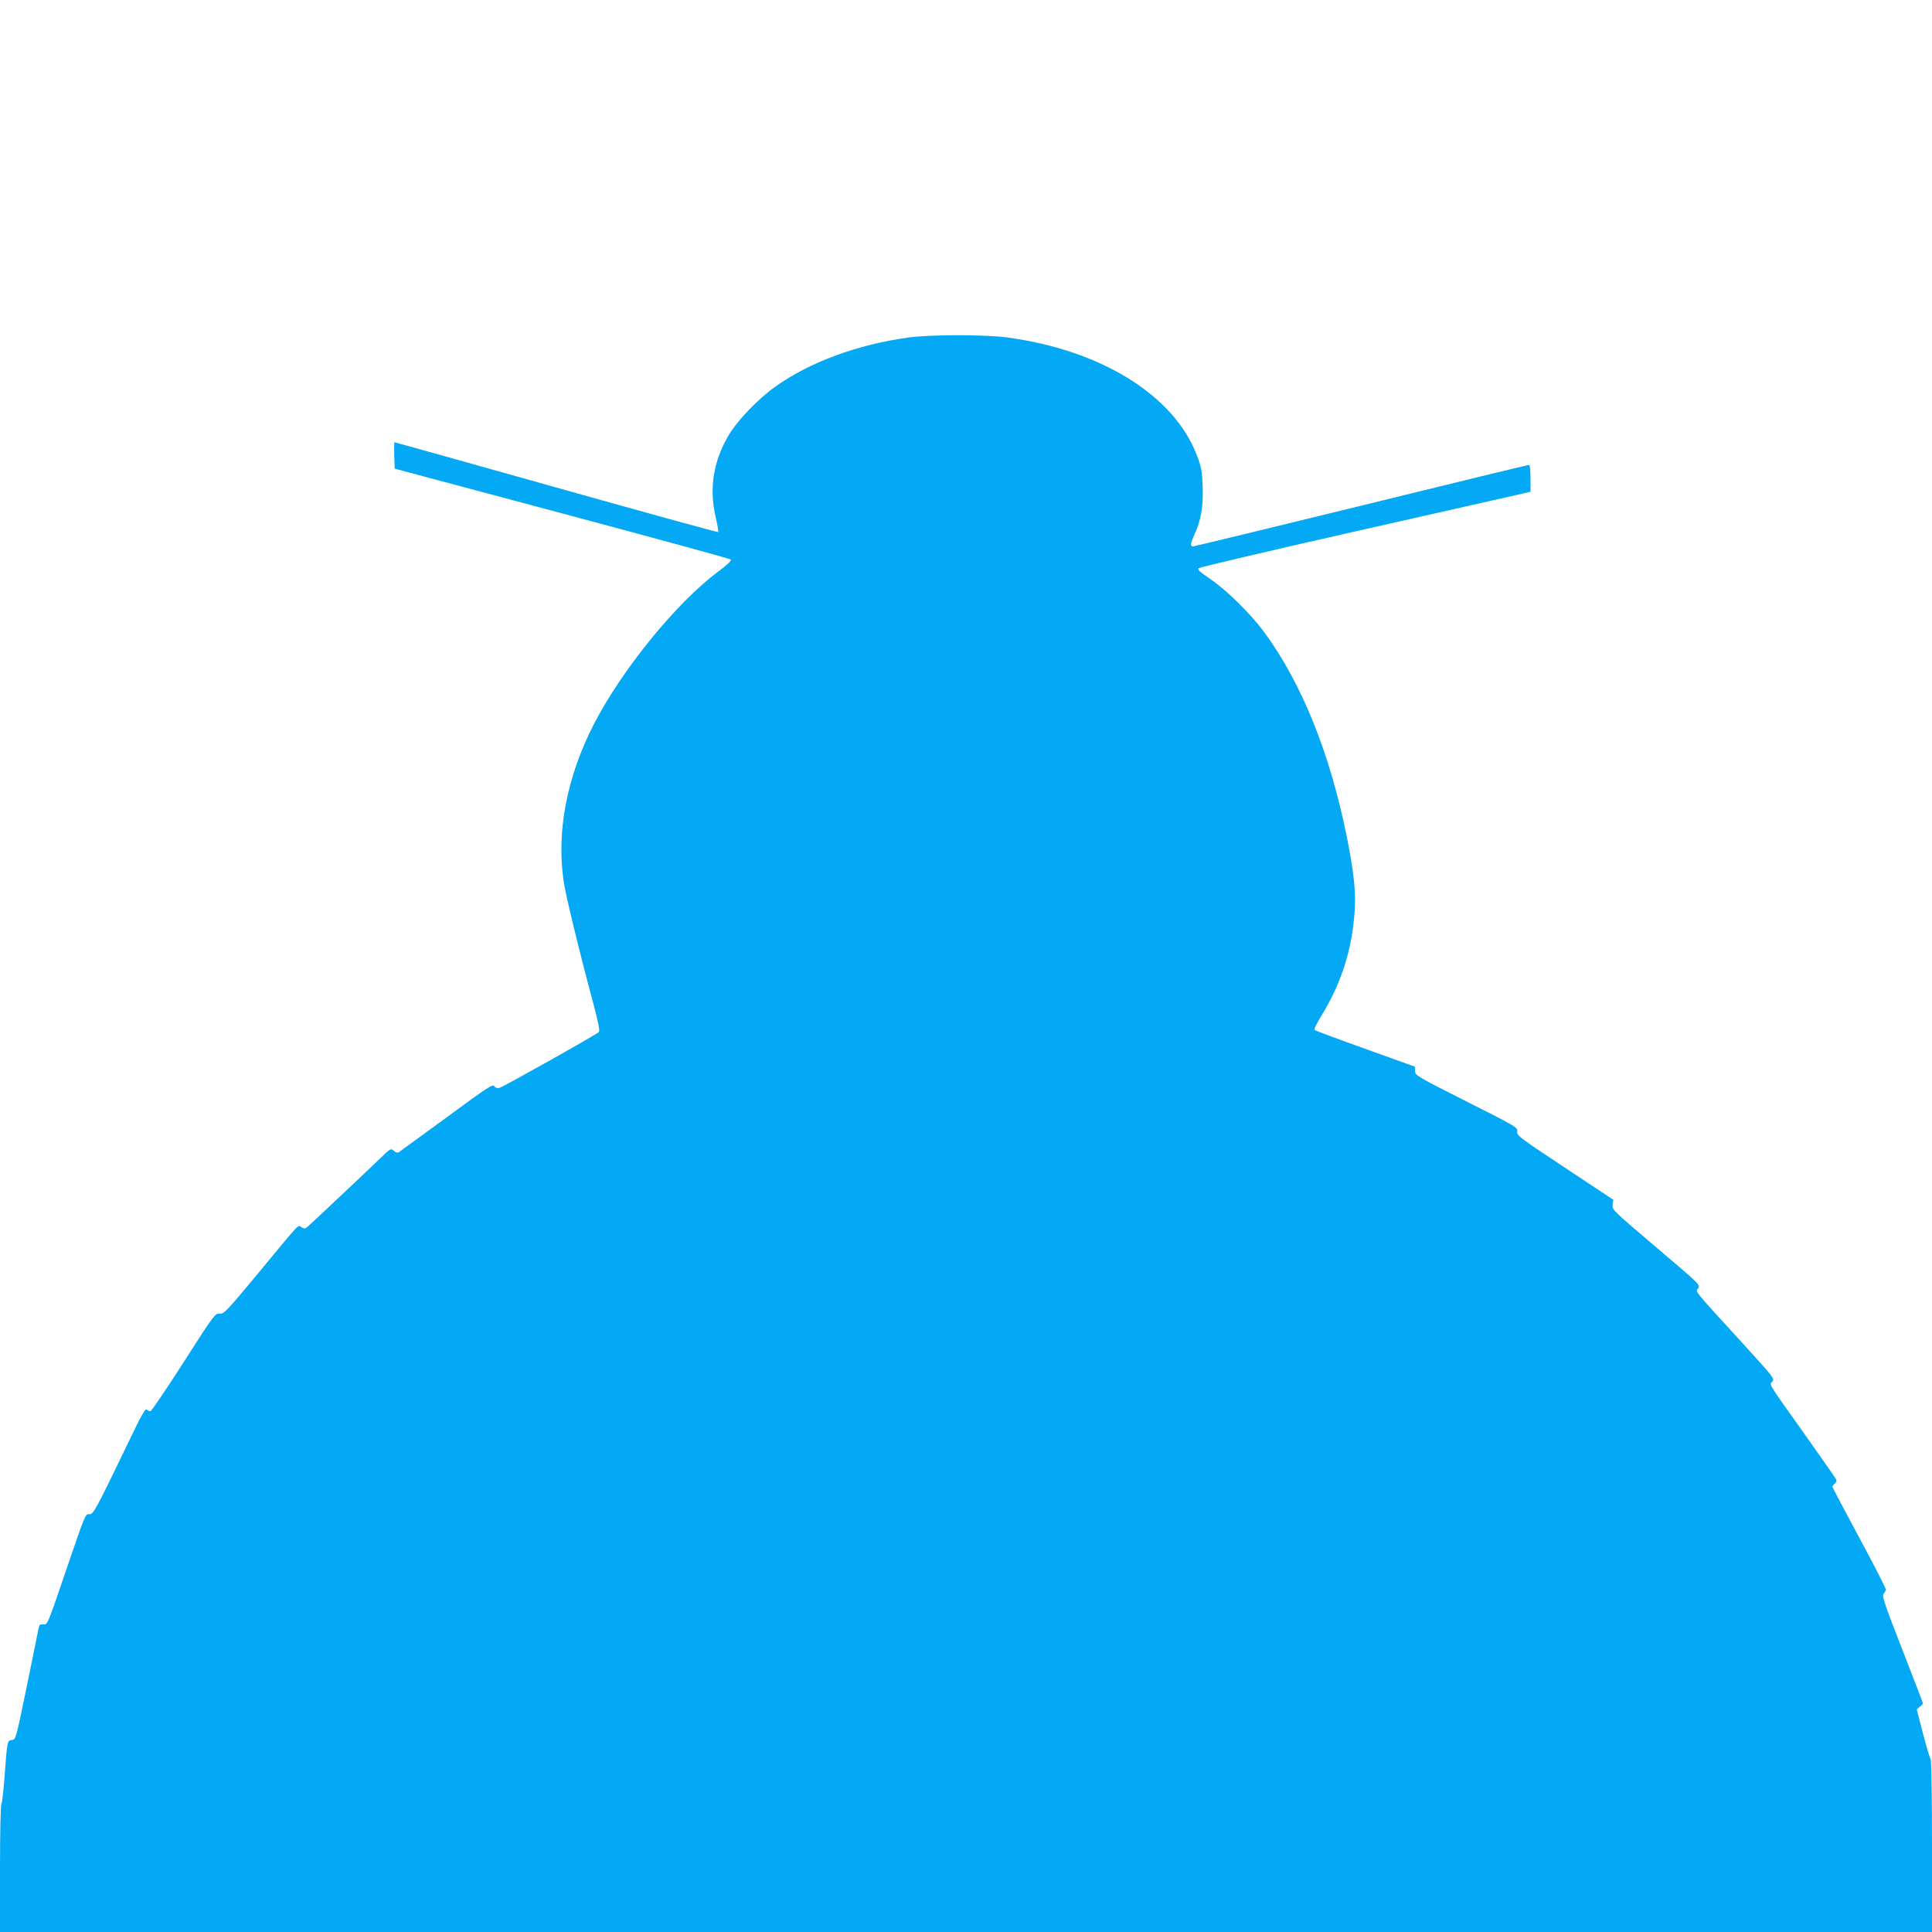
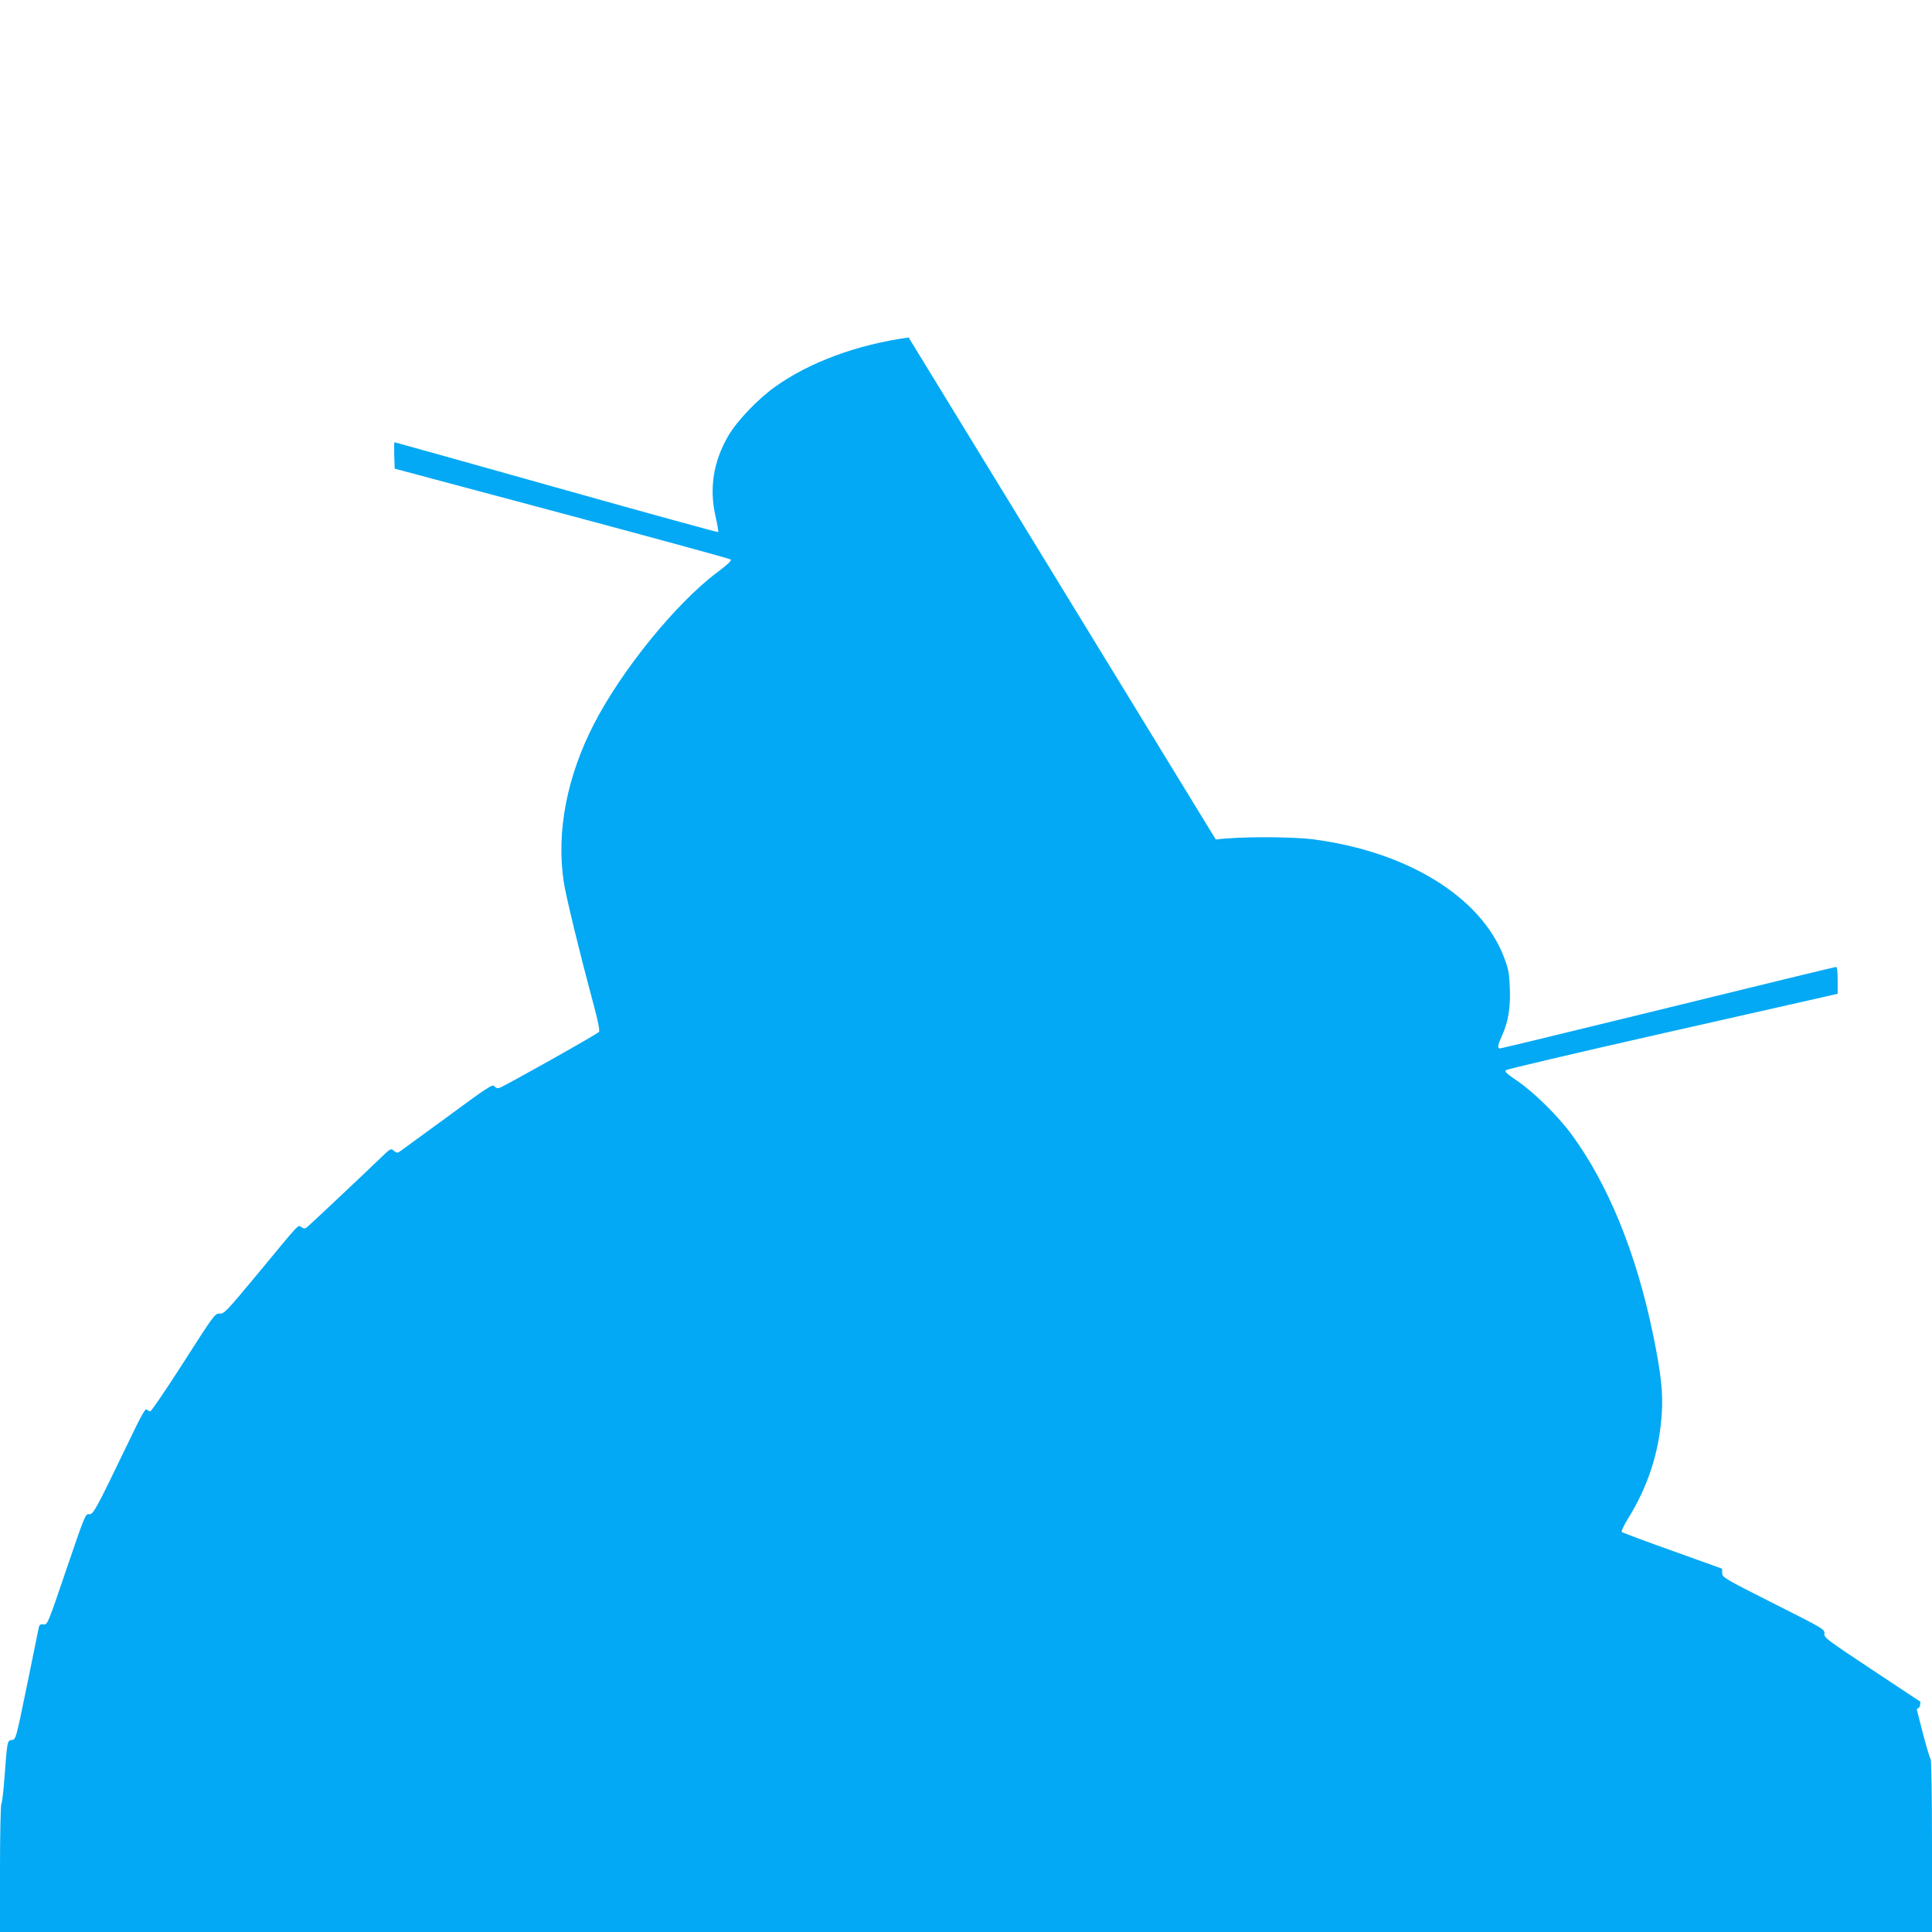
<svg xmlns="http://www.w3.org/2000/svg" version="1.0" width="1280pt" height="1280pt" viewBox="0 0 1280 1280" preserveAspectRatio="xMidYMid meet">
  <g transform="translate(0,1280) scale(0.1,-0.1)" fill="#03a9f4" stroke="none">
-     <path d="M6020 10564 c-337 -46 -656 -163 -884 -326 -114 -81 -252 -225 -310 -324 -99 -169 -128 -347 -86 -533 13 -56 21 -103 18 -106 -2 -3 -485 130 -1072 295 -587 165 -1069 300 -1072 300 -3 0 -3 -39 -2 -87 l3 -88 1108 -296 c609 -163 1112 -300 1118 -306 7 -7 -20 -33 -88 -84 -273 -204 -633 -647 -817 -1004 -181 -351 -251 -717 -201 -1048 14 -94 105 -468 199 -817 29 -109 41 -169 34 -177 -12 -15 -632 -363 -660 -371 -13 -3 -26 1 -33 12 -11 15 -46 -8 -316 -207 -167 -122 -310 -226 -317 -231 -8 -5 -21 -1 -33 10 -19 17 -22 16 -92 -52 -73 -71 -419 -397 -470 -443 -24 -22 -30 -24 -49 -12 -26 16 0 43 -283 -299 -215 -259 -230 -275 -259 -273 -31 2 -36 -4 -240 -323 -114 -178 -213 -324 -220 -324 -7 0 -17 5 -24 12 -9 9 -38 -43 -124 -223 -217 -450 -230 -474 -258 -471 -24 3 -28 -7 -150 -365 -125 -367 -125 -368 -152 -365 -23 2 -28 -2 -33 -30 -4 -18 -39 -190 -78 -383 -72 -349 -72 -350 -99 -353 -30 -4 -30 -3 -49 -257 -6 -82 -15 -158 -20 -167 -5 -9 -9 -204 -9 -432 l0 -416 6400 0 6400 0 0 568 c0 327 -4 572 -9 577 -5 6 -28 82 -51 170 l-41 160 20 17 c12 9 21 19 21 23 0 3 -62 164 -137 357 -113 289 -135 353 -125 366 7 10 14 22 17 27 3 6 -76 161 -175 344 -99 184 -180 337 -180 341 0 4 7 13 15 20 9 7 14 19 11 27 -3 7 -97 142 -209 300 -254 357 -235 327 -214 350 15 18 7 29 -179 233 -350 383 -330 359 -315 382 17 27 26 17 -298 293 -266 226 -271 231 -267 263 l5 33 -320 212 c-304 202 -320 213 -317 240 3 28 -3 32 -337 200 -329 166 -340 173 -340 201 l-1 29 -328 118 c-180 64 -332 121 -336 125 -5 5 14 45 41 89 134 215 208 445 224 700 9 130 -6 264 -55 505 -111 545 -297 1005 -543 1340 -91 124 -250 280 -360 355 -69 47 -85 61 -75 71 7 6 465 114 1018 239 553 125 1044 236 1093 247 l87 20 0 89 c0 55 -4 89 -10 89 -6 0 -506 -121 -1111 -270 -605 -148 -1107 -270 -1115 -270 -20 0 -17 20 11 82 42 91 58 185 53 316 -4 103 -9 128 -39 207 -152 398 -638 698 -1262 780 -149 19 -500 19 -647 -1z" />
+     <path d="M6020 10564 c-337 -46 -656 -163 -884 -326 -114 -81 -252 -225 -310 -324 -99 -169 -128 -347 -86 -533 13 -56 21 -103 18 -106 -2 -3 -485 130 -1072 295 -587 165 -1069 300 -1072 300 -3 0 -3 -39 -2 -87 l3 -88 1108 -296 c609 -163 1112 -300 1118 -306 7 -7 -20 -33 -88 -84 -273 -204 -633 -647 -817 -1004 -181 -351 -251 -717 -201 -1048 14 -94 105 -468 199 -817 29 -109 41 -169 34 -177 -12 -15 -632 -363 -660 -371 -13 -3 -26 1 -33 12 -11 15 -46 -8 -316 -207 -167 -122 -310 -226 -317 -231 -8 -5 -21 -1 -33 10 -19 17 -22 16 -92 -52 -73 -71 -419 -397 -470 -443 -24 -22 -30 -24 -49 -12 -26 16 0 43 -283 -299 -215 -259 -230 -275 -259 -273 -31 2 -36 -4 -240 -323 -114 -178 -213 -324 -220 -324 -7 0 -17 5 -24 12 -9 9 -38 -43 -124 -223 -217 -450 -230 -474 -258 -471 -24 3 -28 -7 -150 -365 -125 -367 -125 -368 -152 -365 -23 2 -28 -2 -33 -30 -4 -18 -39 -190 -78 -383 -72 -349 -72 -350 -99 -353 -30 -4 -30 -3 -49 -257 -6 -82 -15 -158 -20 -167 -5 -9 -9 -204 -9 -432 l0 -416 6400 0 6400 0 0 568 c0 327 -4 572 -9 577 -5 6 -28 82 -51 170 l-41 160 20 17 l5 33 -320 212 c-304 202 -320 213 -317 240 3 28 -3 32 -337 200 -329 166 -340 173 -340 201 l-1 29 -328 118 c-180 64 -332 121 -336 125 -5 5 14 45 41 89 134 215 208 445 224 700 9 130 -6 264 -55 505 -111 545 -297 1005 -543 1340 -91 124 -250 280 -360 355 -69 47 -85 61 -75 71 7 6 465 114 1018 239 553 125 1044 236 1093 247 l87 20 0 89 c0 55 -4 89 -10 89 -6 0 -506 -121 -1111 -270 -605 -148 -1107 -270 -1115 -270 -20 0 -17 20 11 82 42 91 58 185 53 316 -4 103 -9 128 -39 207 -152 398 -638 698 -1262 780 -149 19 -500 19 -647 -1z" />
  </g>
</svg>